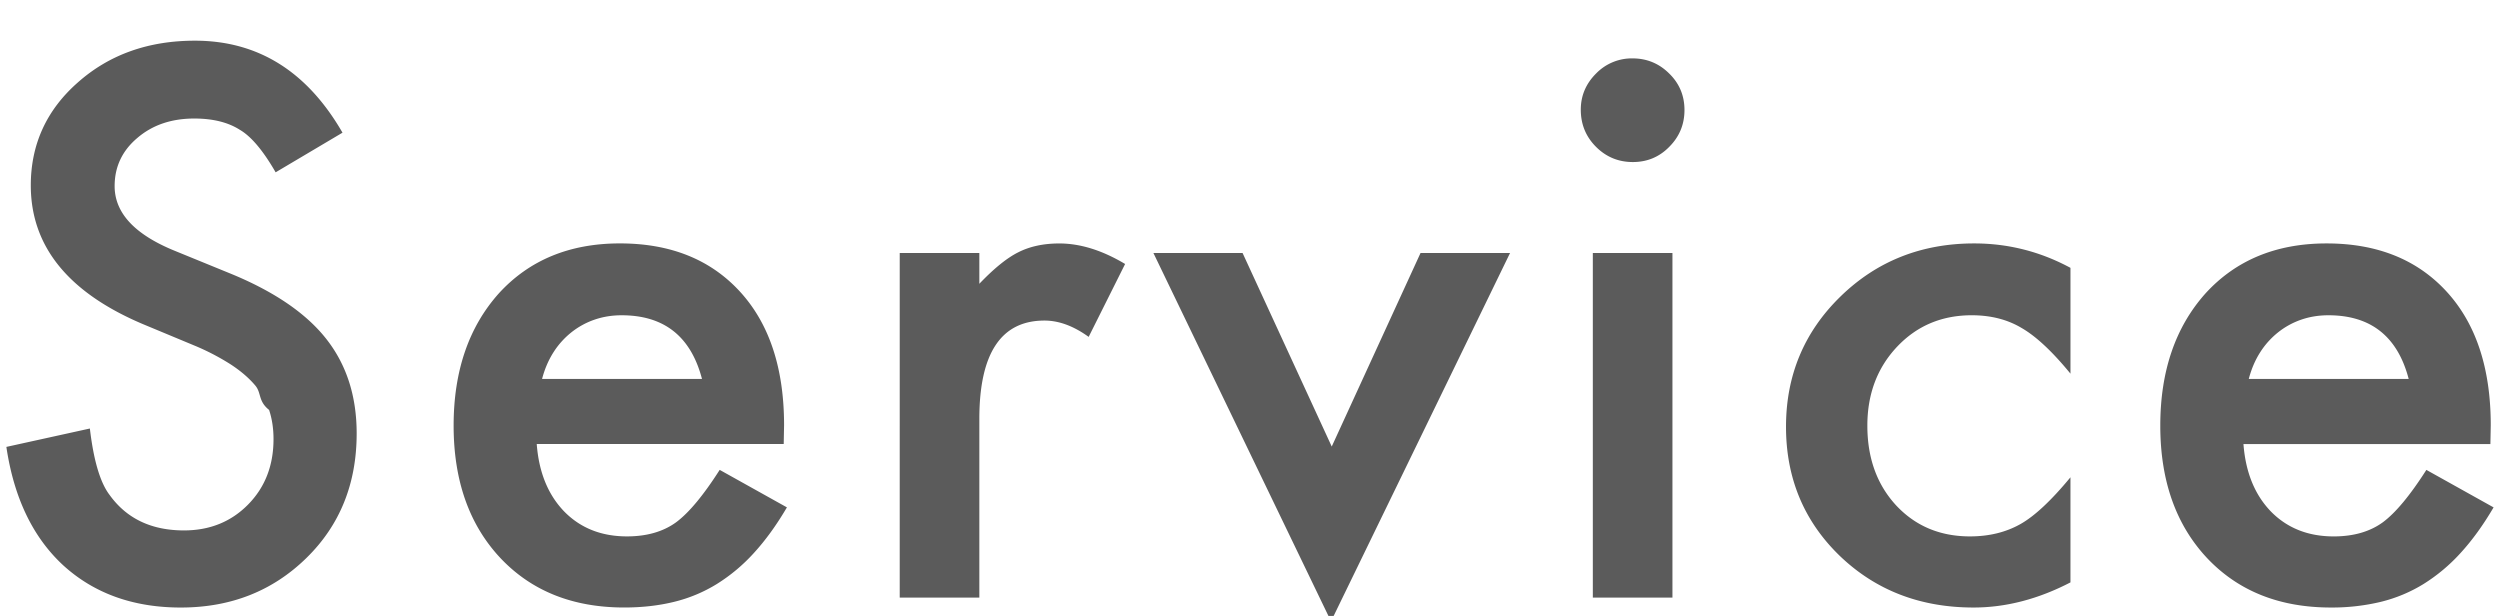
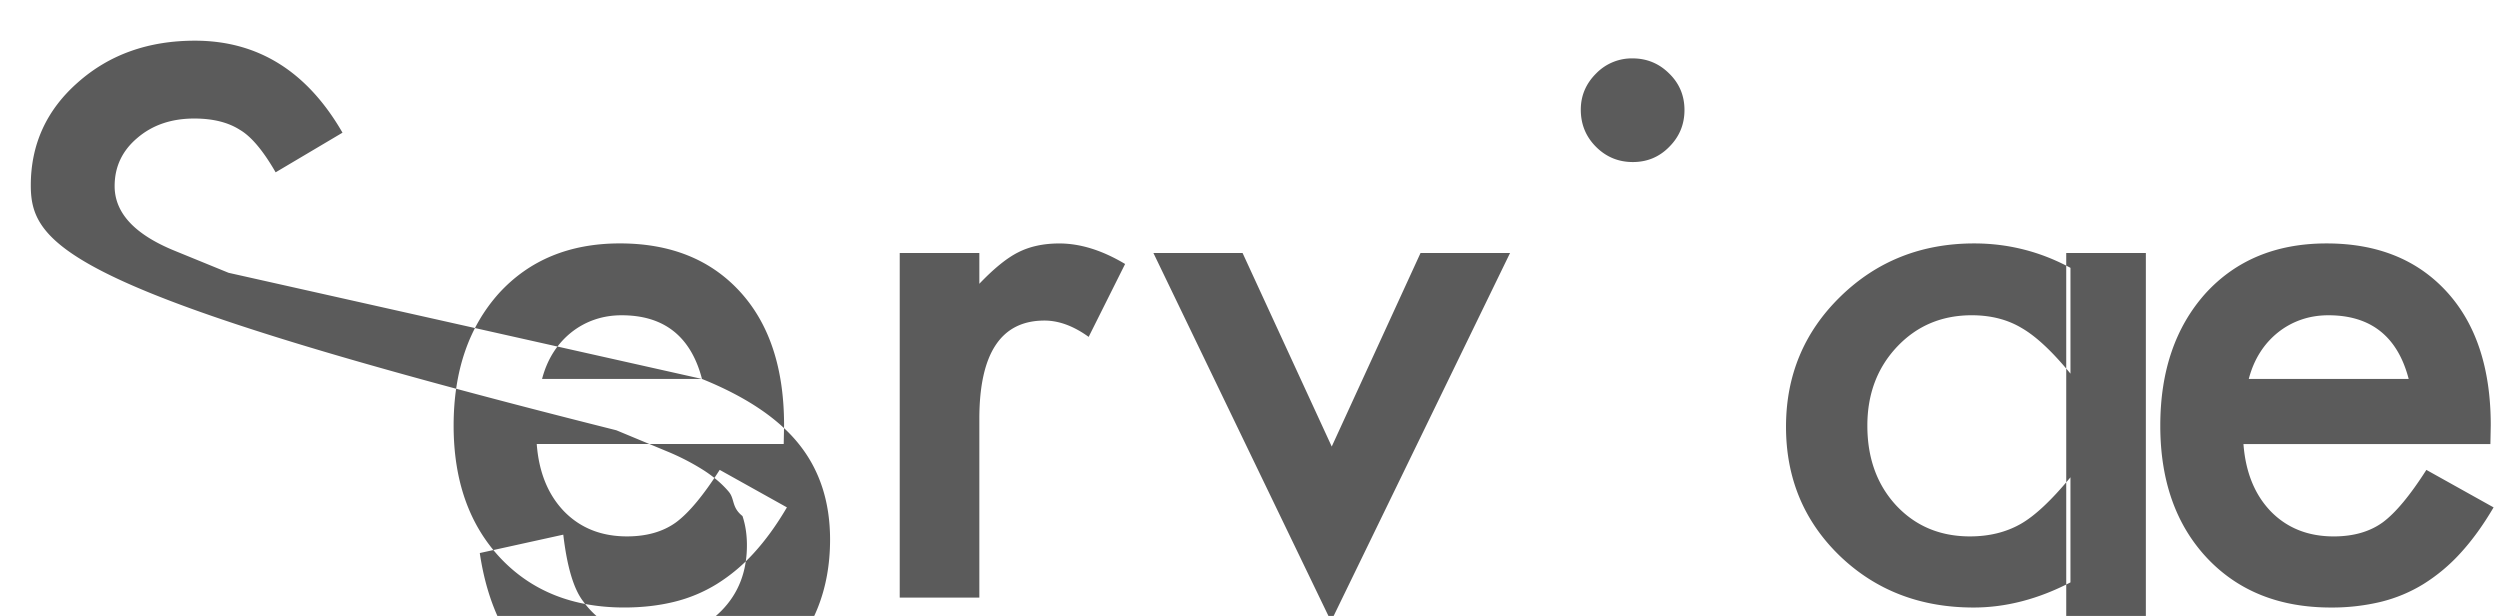
<svg xmlns="http://www.w3.org/2000/svg" xml:space="preserve" width="138" height="34" style="enable-background:new 0 0 138 34">
-   <path d="M123.839 24.512c.118 1.562.625 2.806 1.523 3.731.899.911 2.051 1.367 3.457 1.367 1.094 0 1.998-.26 2.715-.781.703-.521 1.504-1.484 2.402-2.891l3.71 2.07c-.573.976-1.178 1.813-1.816 2.51a9.67 9.67 0 0 1-2.051 1.719c-.73.45-1.517.778-2.363.986a11.53 11.53 0 0 1-2.754.312c-2.839 0-5.117-.911-6.836-2.735-1.719-1.836-2.578-4.27-2.578-7.304 0-3.008.833-5.443 2.5-7.305 1.68-1.836 3.906-2.754 6.679-2.754 2.799 0 5.013.892 6.641 2.676 1.614 1.771 2.422 4.225 2.422 7.363l-.02 1.035h-13.631zm4.688-7.109c-.534 0-1.035.081-1.504.244a4.294 4.294 0 0 0-1.279.704 4.483 4.483 0 0 0-.987 1.103c-.273.43-.482.918-.625 1.465h8.828c-.612-2.345-2.09-3.516-4.433-3.516zm-19.588 16.132c-2.943 0-5.404-.951-7.383-2.851-1.979-1.914-2.968-4.291-2.968-7.129s1.003-5.235 3.007-7.188 4.466-2.93 7.383-2.93c1.875 0 3.646.45 5.312 1.348v5.84c-1.003-1.224-1.902-2.063-2.696-2.52-.781-.468-1.699-.703-2.754-.703-1.654 0-3.027.58-4.121 1.738-1.093 1.159-1.641 2.611-1.641 4.356 0 1.784.528 3.248 1.582 4.394 1.068 1.146 2.429 1.719 4.082 1.719 1.055 0 1.986-.227 2.793-.684.782-.442 1.7-1.302 2.754-2.578v5.801c-1.783.925-3.567 1.387-5.35 1.387zM90.132 8.945c-.795 0-1.472-.28-2.032-.84-.56-.56-.84-1.243-.84-2.05 0-.768.28-1.433.84-1.993a2.747 2.747 0 0 1 2.012-.839c.794 0 1.471.28 2.031.839.56.547.84 1.218.84 2.012s-.28 1.471-.84 2.031c-.547.56-1.217.84-2.011.84zm-26.464 5.02h4.922l4.922 10.684 4.902-10.684h4.941l-9.882 20.332-9.805-20.332zm-6.014 3.73c-2.396 0-3.594 1.81-3.594 5.43v9.863h-4.395V13.965h4.395v1.7c.807-.846 1.523-1.426 2.148-1.738.638-.325 1.394-.488 2.266-.488 1.159 0 2.369.378 3.632 1.133l-2.012 4.024c-.832-.601-1.646-.901-2.44-.901zM34.609 29.609c1.094 0 1.999-.26 2.715-.781.703-.521 1.504-1.484 2.403-2.891l3.711 2.07c-.573.976-1.179 1.813-1.816 2.51a9.646 9.646 0 0 1-2.051 1.719 8.192 8.192 0 0 1-2.363.986c-.847.208-1.764.312-2.754.312-2.839 0-5.117-.911-6.836-2.735-1.719-1.836-2.578-4.27-2.578-7.304 0-3.008.833-5.443 2.5-7.305 1.68-1.836 3.906-2.754 6.679-2.754 2.799 0 5.013.892 6.64 2.676 1.615 1.771 2.422 4.225 2.422 7.363l-.02 1.035H29.628c.118 1.562.625 2.806 1.523 3.731.899.913 2.052 1.368 3.458 1.368zm4.141-8.691c-.612-2.344-2.09-3.515-4.434-3.515-.534 0-1.035.081-1.504.244a4.282 4.282 0 0 0-1.279.704 4.46 4.46 0 0 0-.986 1.103c-.273.43-.482.918-.625 1.465h8.828zm-26.132-5.859c2.448.99 4.239 2.197 5.371 3.623 1.133 1.426 1.699 3.174 1.699 5.244 0 2.774-.925 5.066-2.774 6.875-1.862 1.823-4.173 2.735-6.933 2.735-2.618 0-4.779-.774-6.484-2.324-1.68-1.549-2.728-3.731-3.145-6.543l4.609-1.015c.208 1.771.572 2.995 1.093 3.672.938 1.302 2.305 1.953 4.102 1.953 1.419 0 2.598-.475 3.536-1.426s1.406-2.155 1.406-3.614c0-.586-.082-1.123-.244-1.611-.613-.488-.417-.938-.762-1.347s-.791-.794-1.337-1.153a12.968 12.968 0 0 0-1.954-1.025l-2.91-1.211C3.764 16.146 1.7 13.594 1.7 10.234c0-2.265.866-4.16 2.597-5.683 1.732-1.536 3.887-2.305 6.465-2.305 3.476 0 6.192 1.693 8.144 5.078l-3.691 2.188c-.69-1.198-1.347-1.979-1.972-2.344-.651-.417-1.491-.625-2.52-.625-1.263 0-2.311.359-3.145 1.075-.833.703-1.25 1.589-1.25 2.656 0 1.472 1.094 2.656 3.281 3.555l3.009 1.23zm79.701 17.929h-4.395V13.965h4.395v19.023z" style="fill-rule:evenodd;clip-rule:evenodd;fill:#5b5b5b" />
+   <path d="M123.839 24.512c.118 1.562.625 2.806 1.523 3.731.899.911 2.051 1.367 3.457 1.367 1.094 0 1.998-.26 2.715-.781.703-.521 1.504-1.484 2.402-2.891l3.71 2.07c-.573.976-1.178 1.813-1.816 2.51a9.67 9.67 0 0 1-2.051 1.719c-.73.45-1.517.778-2.363.986a11.53 11.53 0 0 1-2.754.312c-2.839 0-5.117-.911-6.836-2.735-1.719-1.836-2.578-4.27-2.578-7.304 0-3.008.833-5.443 2.5-7.305 1.68-1.836 3.906-2.754 6.679-2.754 2.799 0 5.013.892 6.641 2.676 1.614 1.771 2.422 4.225 2.422 7.363l-.02 1.035h-13.631zm4.688-7.109c-.534 0-1.035.081-1.504.244a4.294 4.294 0 0 0-1.279.704 4.483 4.483 0 0 0-.987 1.103c-.273.43-.482.918-.625 1.465h8.828c-.612-2.345-2.09-3.516-4.433-3.516zm-19.588 16.132c-2.943 0-5.404-.951-7.383-2.851-1.979-1.914-2.968-4.291-2.968-7.129s1.003-5.235 3.007-7.188 4.466-2.93 7.383-2.93c1.875 0 3.646.45 5.312 1.348v5.84c-1.003-1.224-1.902-2.063-2.696-2.52-.781-.468-1.699-.703-2.754-.703-1.654 0-3.027.58-4.121 1.738-1.093 1.159-1.641 2.611-1.641 4.356 0 1.784.528 3.248 1.582 4.394 1.068 1.146 2.429 1.719 4.082 1.719 1.055 0 1.986-.227 2.793-.684.782-.442 1.7-1.302 2.754-2.578v5.801c-1.783.925-3.567 1.387-5.35 1.387zM90.132 8.945c-.795 0-1.472-.28-2.032-.84-.56-.56-.84-1.243-.84-2.05 0-.768.28-1.433.84-1.993a2.747 2.747 0 0 1 2.012-.839c.794 0 1.471.28 2.031.839.56.547.84 1.218.84 2.012s-.28 1.471-.84 2.031c-.547.56-1.217.84-2.011.84zm-26.464 5.02h4.922l4.922 10.684 4.902-10.684h4.941l-9.882 20.332-9.805-20.332zm-6.014 3.73c-2.396 0-3.594 1.81-3.594 5.43v9.863h-4.395V13.965h4.395v1.7c.807-.846 1.523-1.426 2.148-1.738.638-.325 1.394-.488 2.266-.488 1.159 0 2.369.378 3.632 1.133l-2.012 4.024c-.832-.601-1.646-.901-2.44-.901zM34.609 29.609c1.094 0 1.999-.26 2.715-.781.703-.521 1.504-1.484 2.403-2.891l3.711 2.07c-.573.976-1.179 1.813-1.816 2.51a9.646 9.646 0 0 1-2.051 1.719 8.192 8.192 0 0 1-2.363.986c-.847.208-1.764.312-2.754.312-2.839 0-5.117-.911-6.836-2.735-1.719-1.836-2.578-4.27-2.578-7.304 0-3.008.833-5.443 2.5-7.305 1.68-1.836 3.906-2.754 6.679-2.754 2.799 0 5.013.892 6.64 2.676 1.615 1.771 2.422 4.225 2.422 7.363l-.02 1.035H29.628c.118 1.562.625 2.806 1.523 3.731.899.913 2.052 1.368 3.458 1.368zm4.141-8.691c-.612-2.344-2.09-3.515-4.434-3.515-.534 0-1.035.081-1.504.244a4.282 4.282 0 0 0-1.279.704 4.46 4.46 0 0 0-.986 1.103c-.273.43-.482.918-.625 1.465h8.828zc2.448.99 4.239 2.197 5.371 3.623 1.133 1.426 1.699 3.174 1.699 5.244 0 2.774-.925 5.066-2.774 6.875-1.862 1.823-4.173 2.735-6.933 2.735-2.618 0-4.779-.774-6.484-2.324-1.68-1.549-2.728-3.731-3.145-6.543l4.609-1.015c.208 1.771.572 2.995 1.093 3.672.938 1.302 2.305 1.953 4.102 1.953 1.419 0 2.598-.475 3.536-1.426s1.406-2.155 1.406-3.614c0-.586-.082-1.123-.244-1.611-.613-.488-.417-.938-.762-1.347s-.791-.794-1.337-1.153a12.968 12.968 0 0 0-1.954-1.025l-2.91-1.211C3.764 16.146 1.7 13.594 1.7 10.234c0-2.265.866-4.16 2.597-5.683 1.732-1.536 3.887-2.305 6.465-2.305 3.476 0 6.192 1.693 8.144 5.078l-3.691 2.188c-.69-1.198-1.347-1.979-1.972-2.344-.651-.417-1.491-.625-2.52-.625-1.263 0-2.311.359-3.145 1.075-.833.703-1.25 1.589-1.25 2.656 0 1.472 1.094 2.656 3.281 3.555l3.009 1.23zm79.701 17.929h-4.395V13.965h4.395v19.023z" style="fill-rule:evenodd;clip-rule:evenodd;fill:#5b5b5b" />
</svg>